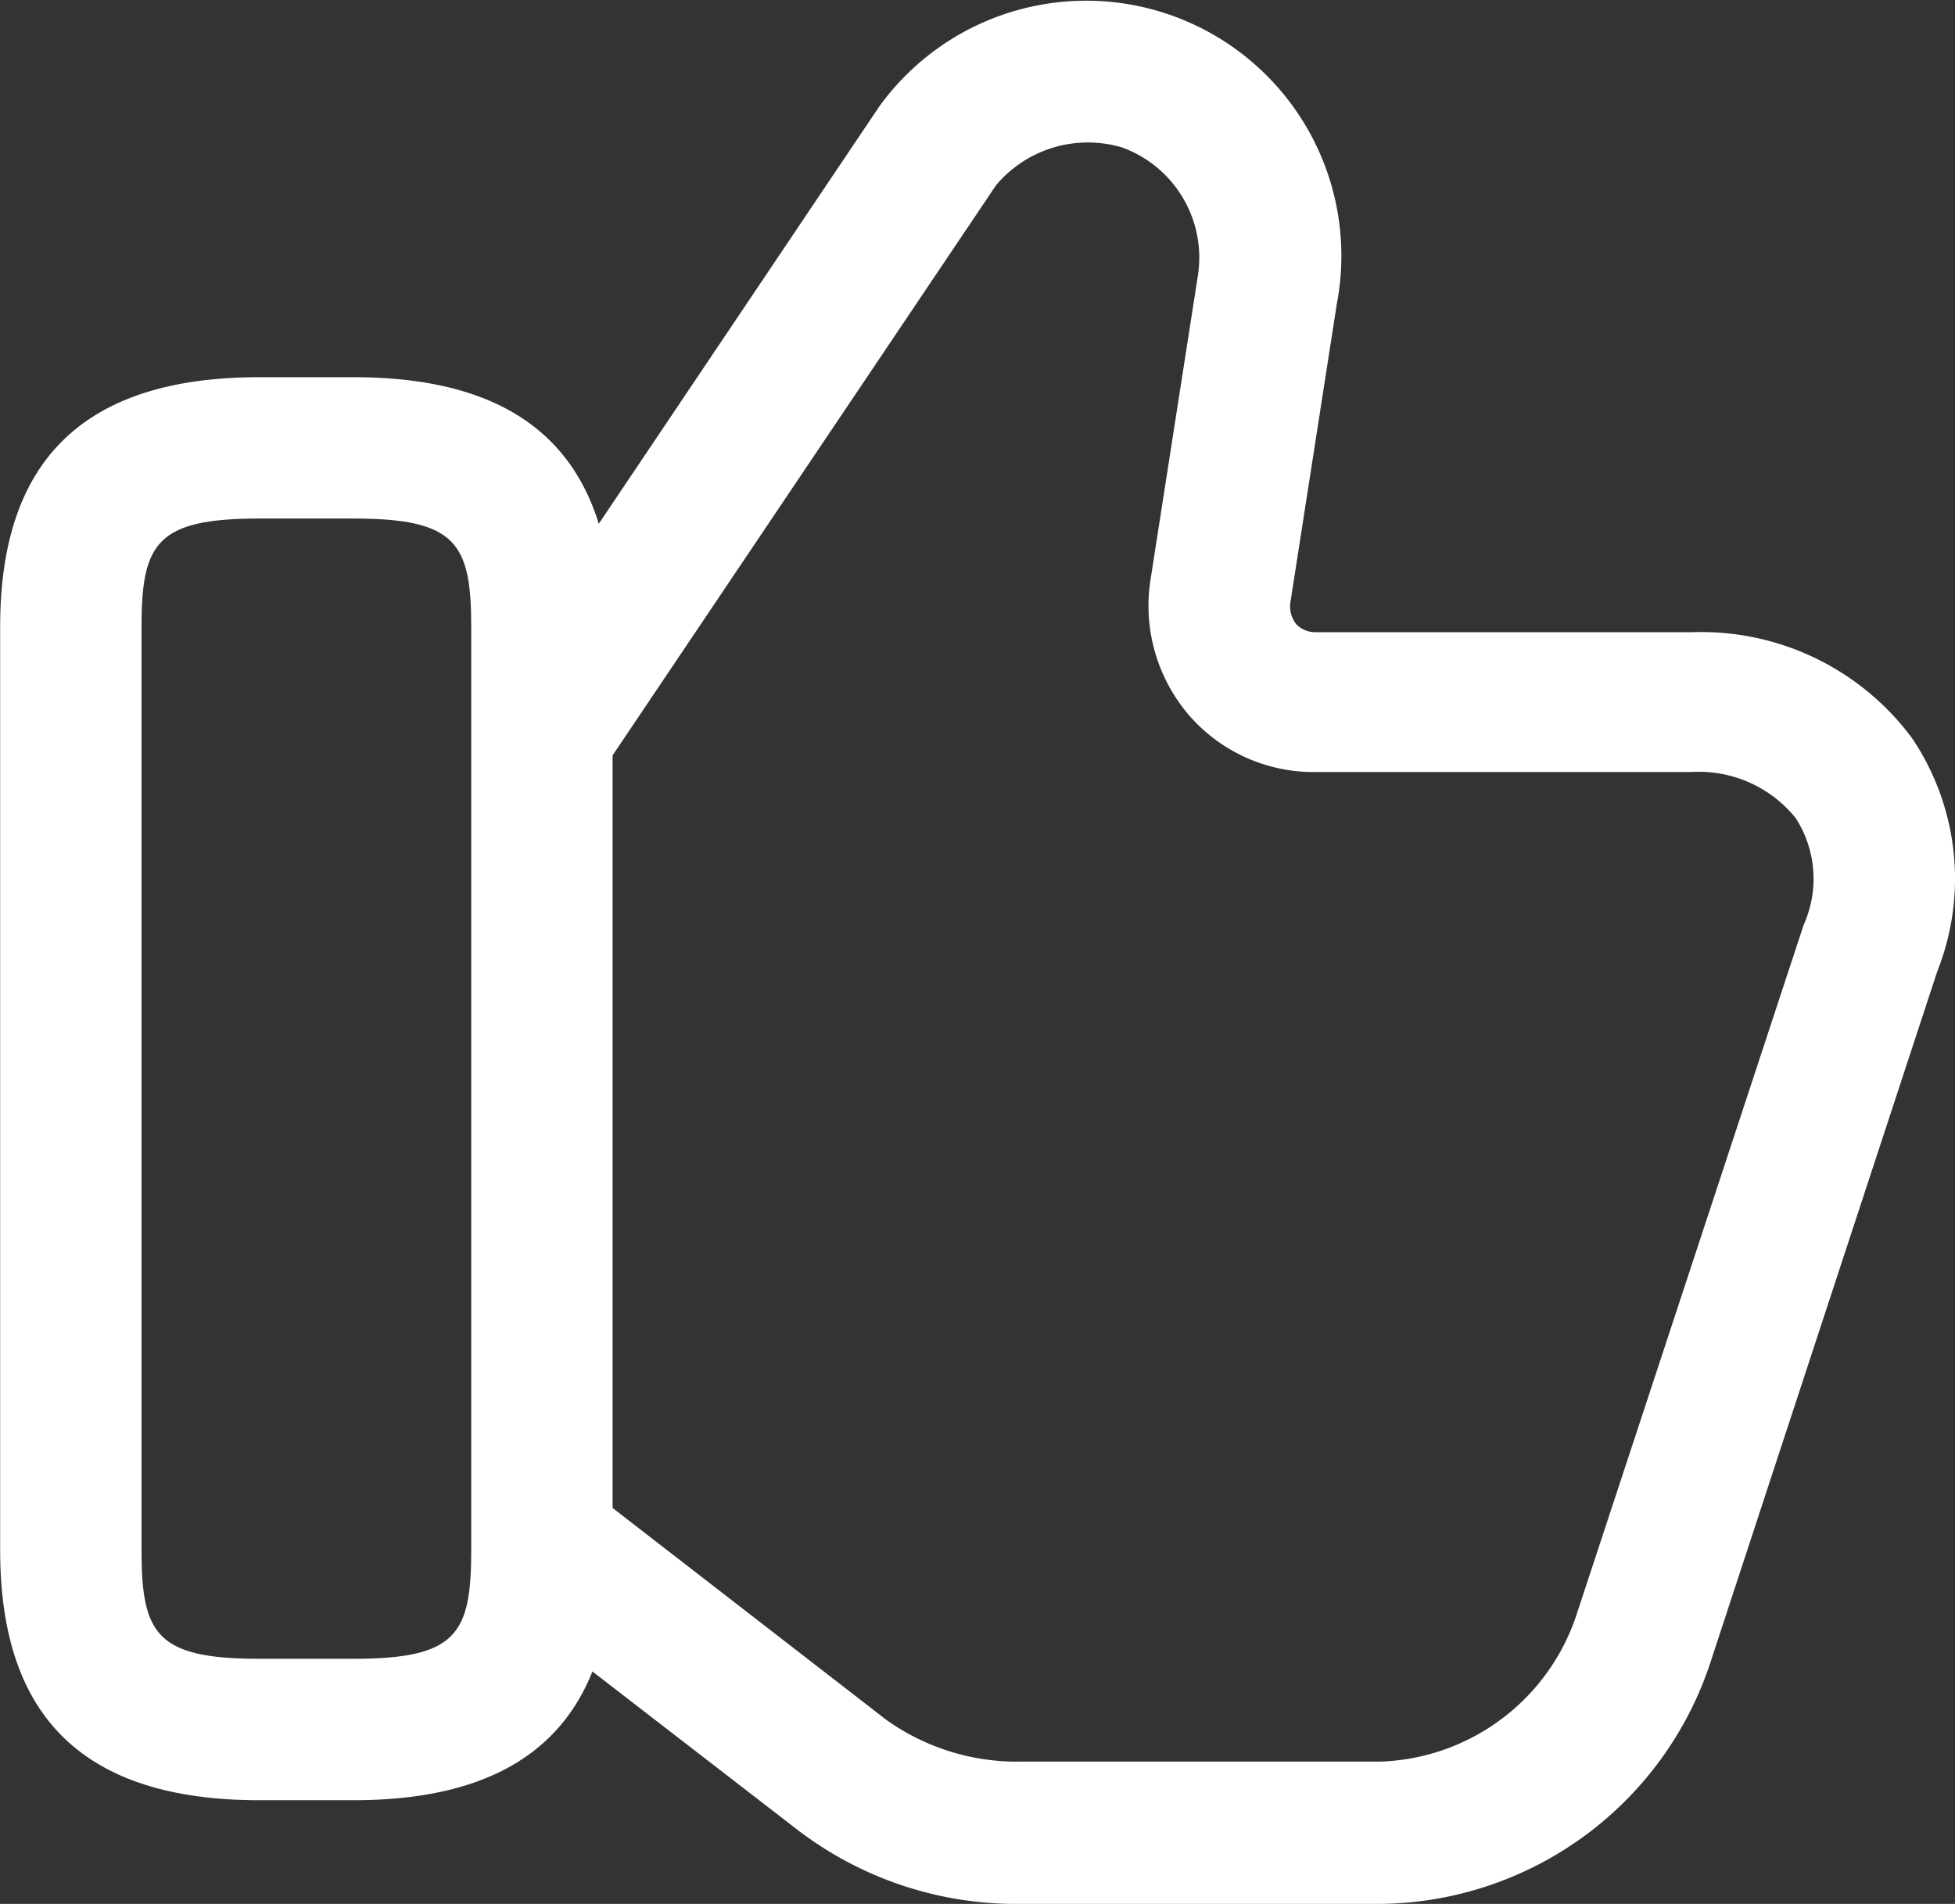
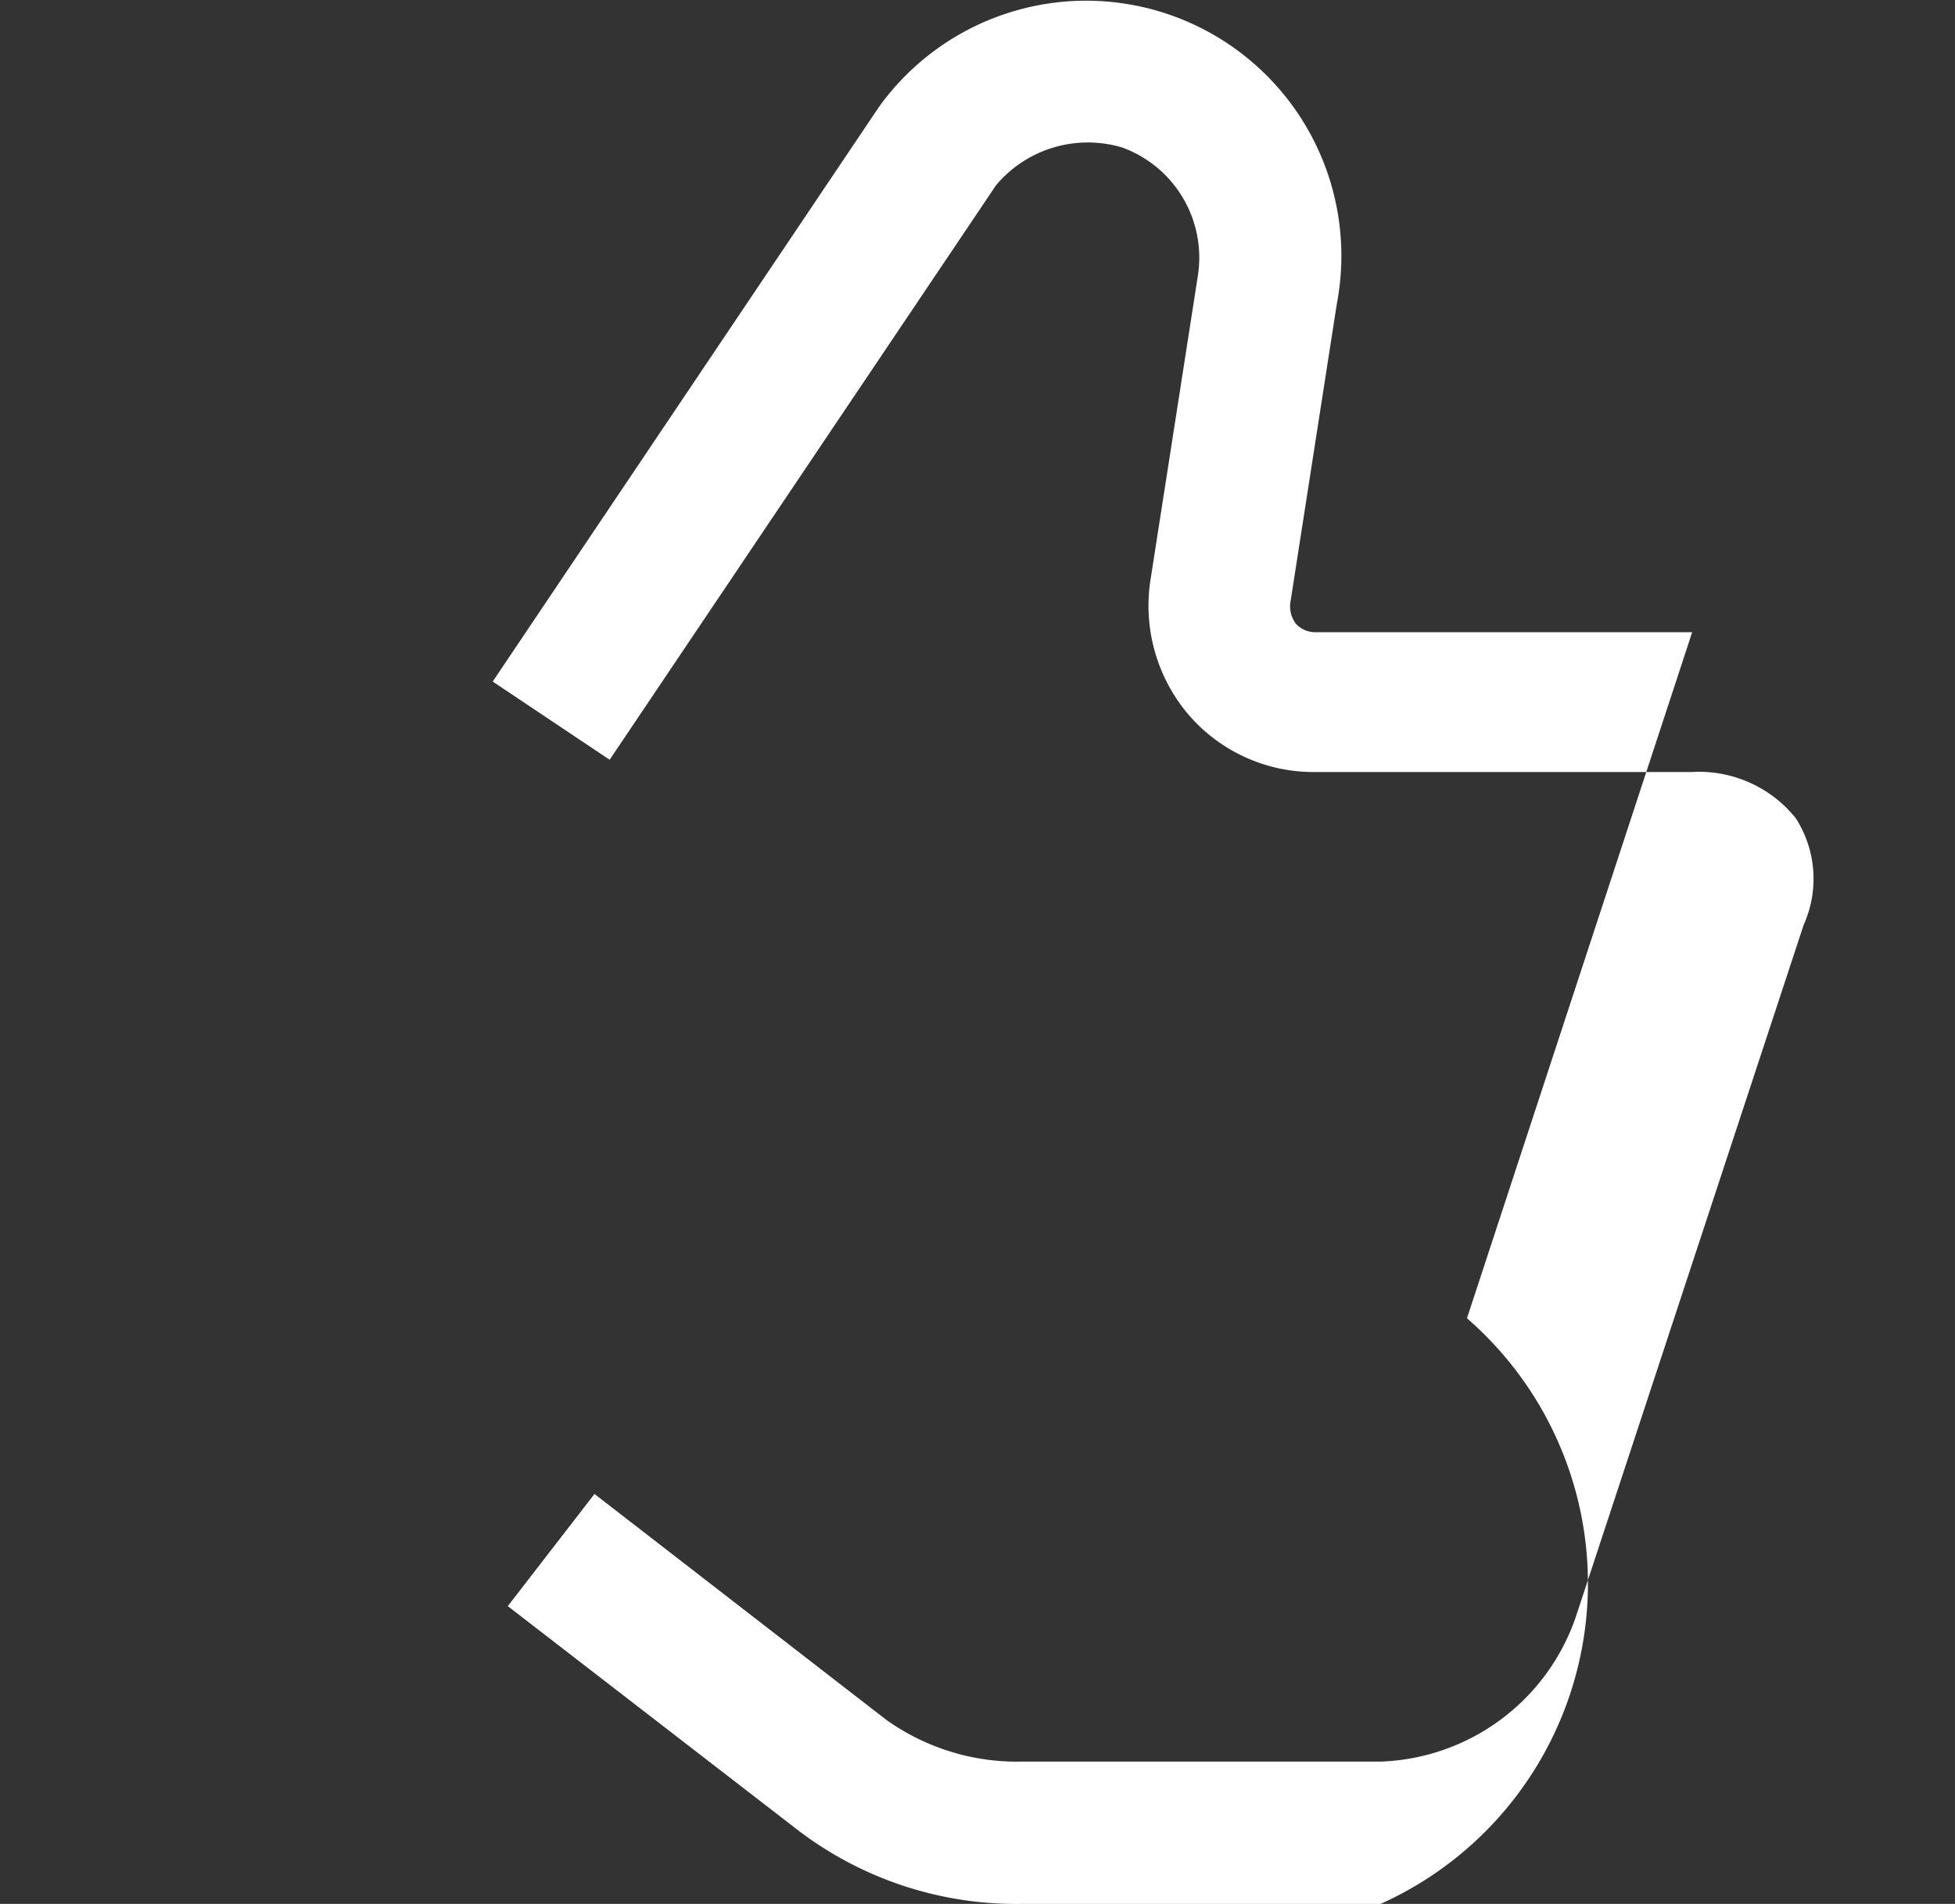
<svg xmlns="http://www.w3.org/2000/svg" width="24.644" height="24.002" viewBox="0 0 24.644 24.002">
  <rect x="0" y="0" width="24.644" height="24.002" fill="#333333" stroke="none" />
  <g id="complete" transform="translate(-1.631 -1.898)">
-     <path id="Path_1132" data-name="Path 1132" d="M18.051,25.9H13.536a4.537,4.537,0,0,1-2.887-.974l-3.6-2.78,1.093-1.414,3.683,2.851a2.842,2.842,0,0,0,1.711.523h4.515a2.7,2.7,0,0,0,2.459-1.818l2.875-8.732a1.415,1.415,0,0,0-.1-1.343,1.565,1.565,0,0,0-1.319-.582H17.219a2.08,2.08,0,0,1-1.58-.713A2.12,2.12,0,0,1,15.152,9.2l.594-3.814a1.478,1.478,0,0,0-.95-1.628,1.512,1.512,0,0,0-1.592.475L8.333,11.476,6.859,10.49l4.871-7.247A3.217,3.217,0,0,1,17.5,5.726l-.582,3.742a.362.362,0,0,0,.071.3.332.332,0,0,0,.238.1h4.752a3.307,3.307,0,0,1,2.768,1.331,3.166,3.166,0,0,1,.321,2.946l-2.839,8.649A4.428,4.428,0,0,1,18.051,25.9Z" transform="translate(0.983 0)" fill="#fff" />
-     <path id="Path_1133" data-name="Path 1133" d="M6.086,23.84H4.9c-2.2,0-3.267-1.034-3.267-3.148V9.048C1.631,6.934,2.7,5.9,4.9,5.9H6.086c2.2,0,3.267,1.034,3.267,3.148V20.691C9.353,22.806,8.284,23.84,6.086,23.84ZM4.9,7.682c-1.295,0-1.485.309-1.485,1.366V20.691c0,1.057.19,1.366,1.485,1.366H6.086c1.3,0,1.485-.309,1.485-1.366V9.048c0-1.057-.19-1.366-1.485-1.366Z" transform="translate(0 0.753)" fill="#fff" />
+     <path id="Path_1132" data-name="Path 1132" d="M18.051,25.9H13.536a4.537,4.537,0,0,1-2.887-.974l-3.6-2.78,1.093-1.414,3.683,2.851a2.842,2.842,0,0,0,1.711.523h4.515a2.7,2.7,0,0,0,2.459-1.818l2.875-8.732a1.415,1.415,0,0,0-.1-1.343,1.565,1.565,0,0,0-1.319-.582H17.219a2.08,2.08,0,0,1-1.58-.713A2.12,2.12,0,0,1,15.152,9.2l.594-3.814a1.478,1.478,0,0,0-.95-1.628,1.512,1.512,0,0,0-1.592.475L8.333,11.476,6.859,10.49l4.871-7.247A3.217,3.217,0,0,1,17.5,5.726l-.582,3.742a.362.362,0,0,0,.071.3.332.332,0,0,0,.238.1h4.752l-2.839,8.649A4.428,4.428,0,0,1,18.051,25.9Z" transform="translate(0.983 0)" fill="#fff" />
  </g>
</svg>